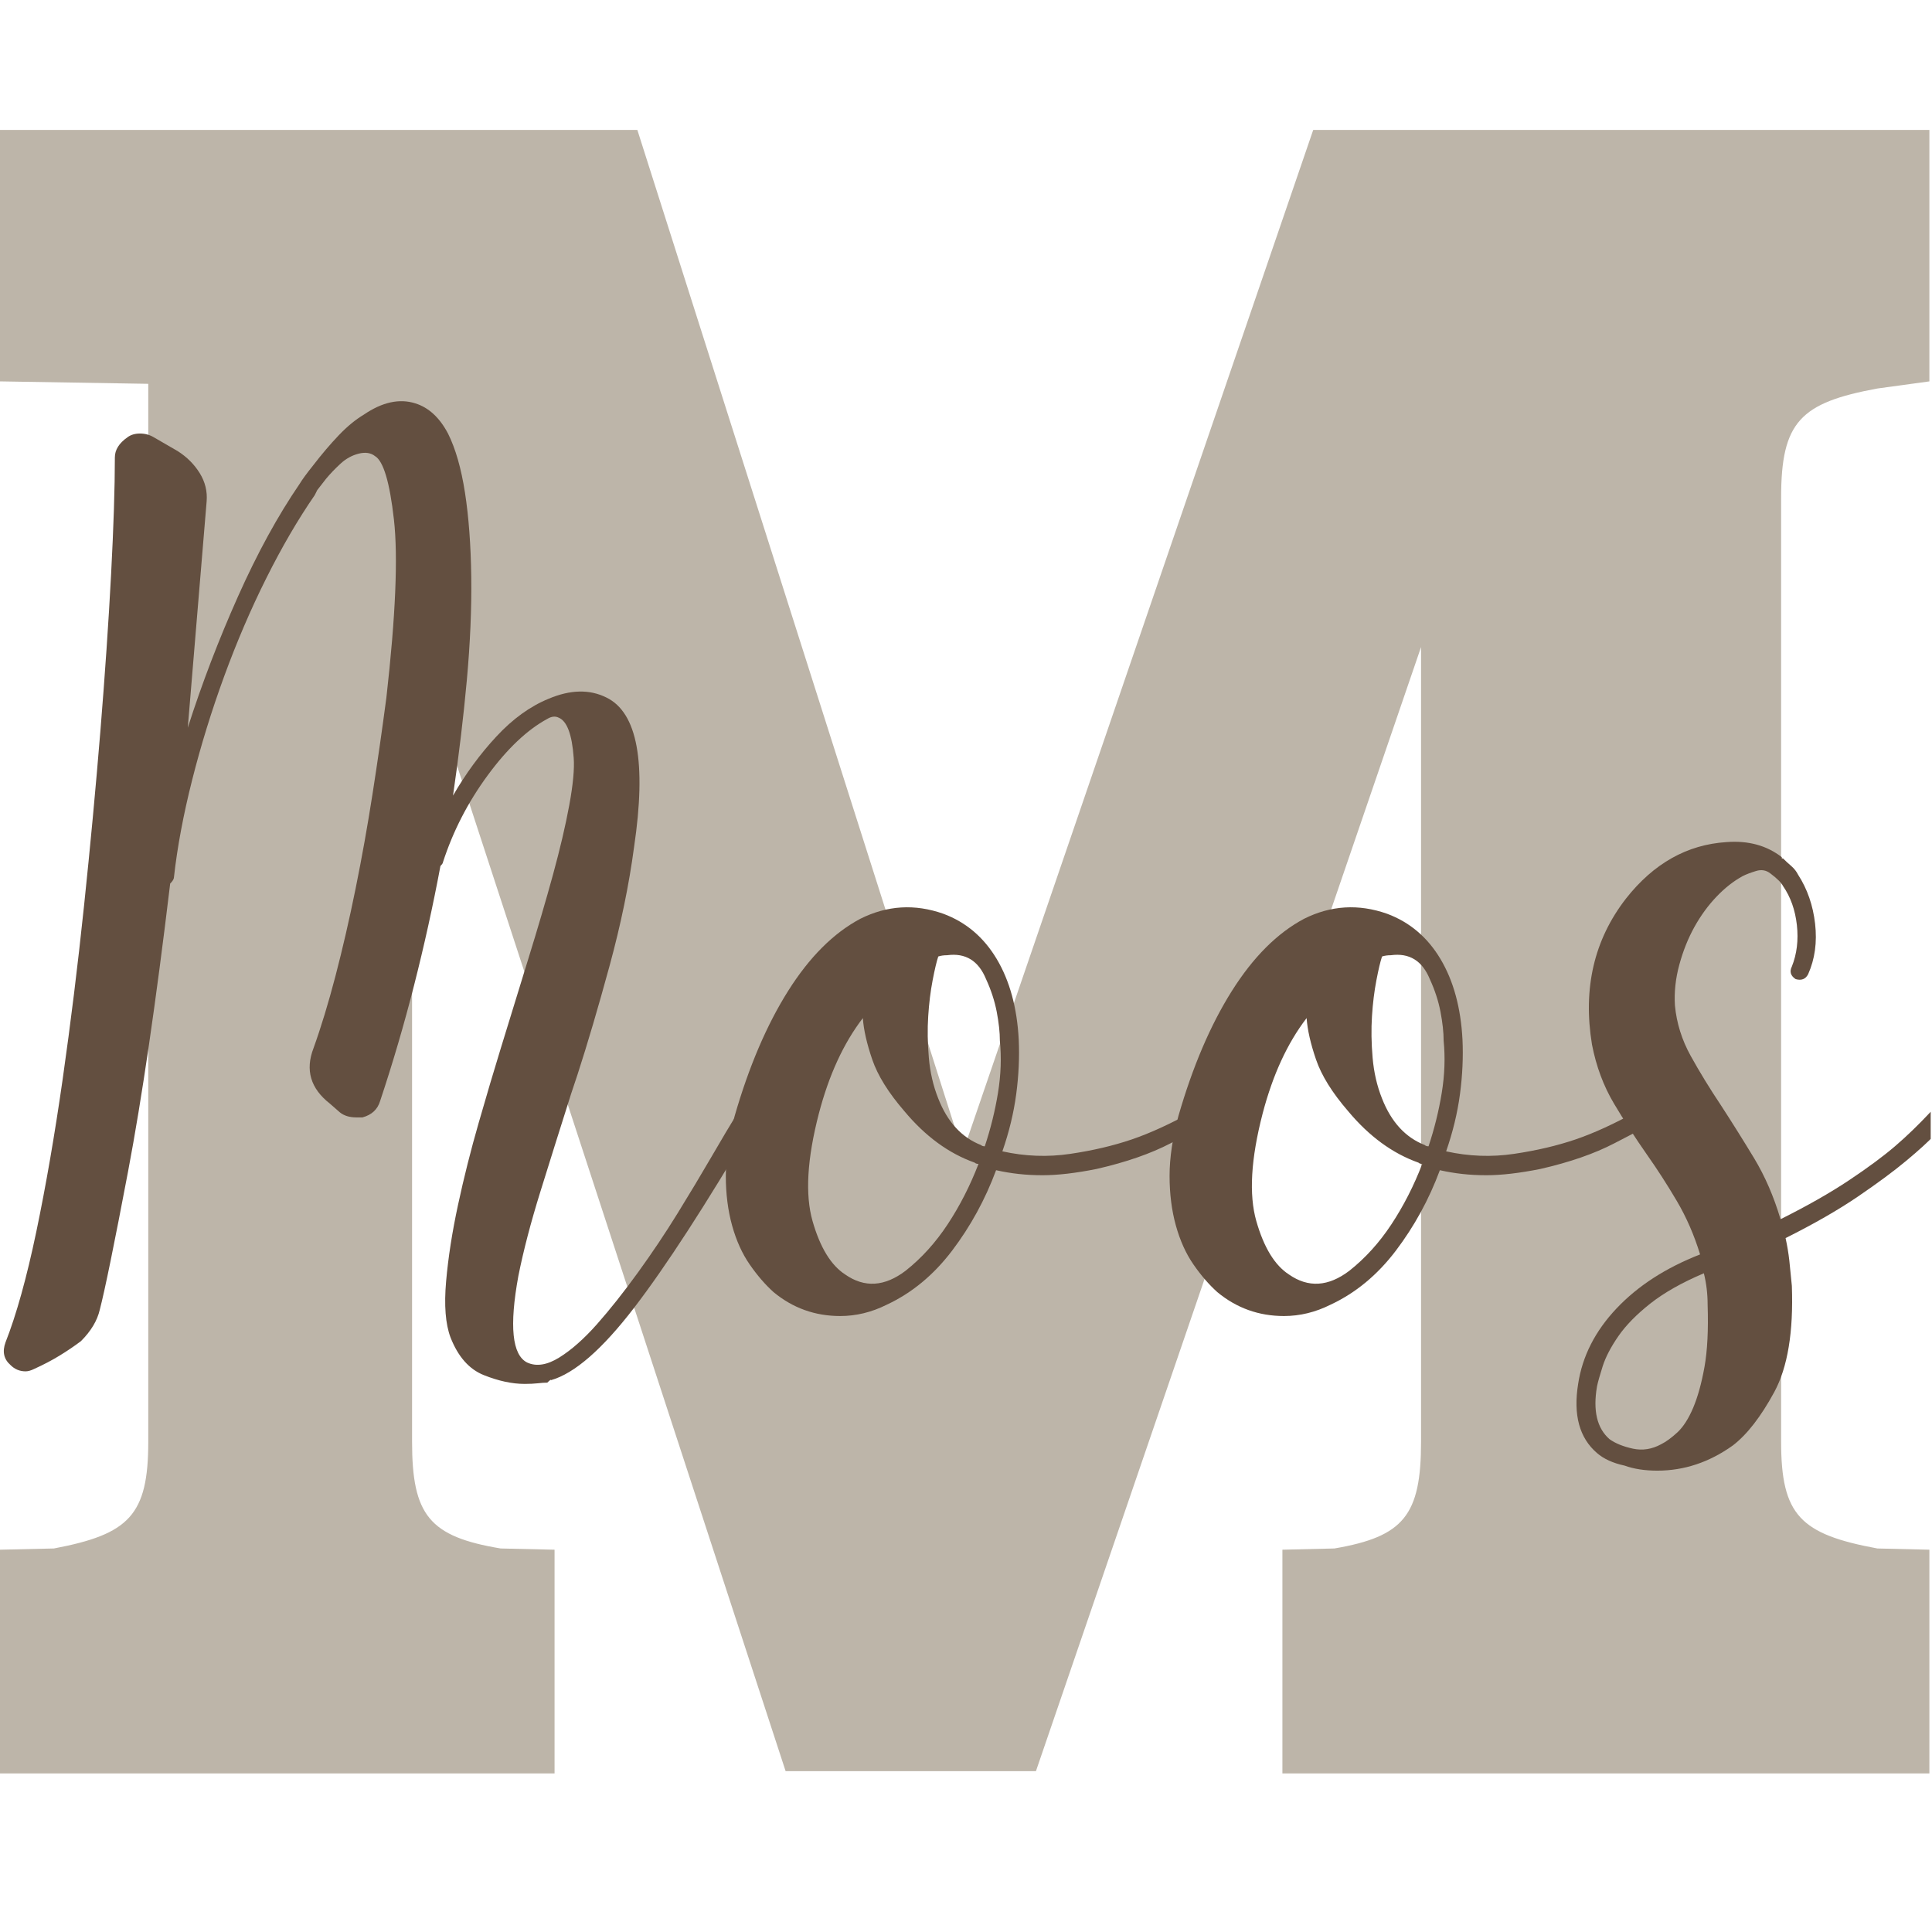
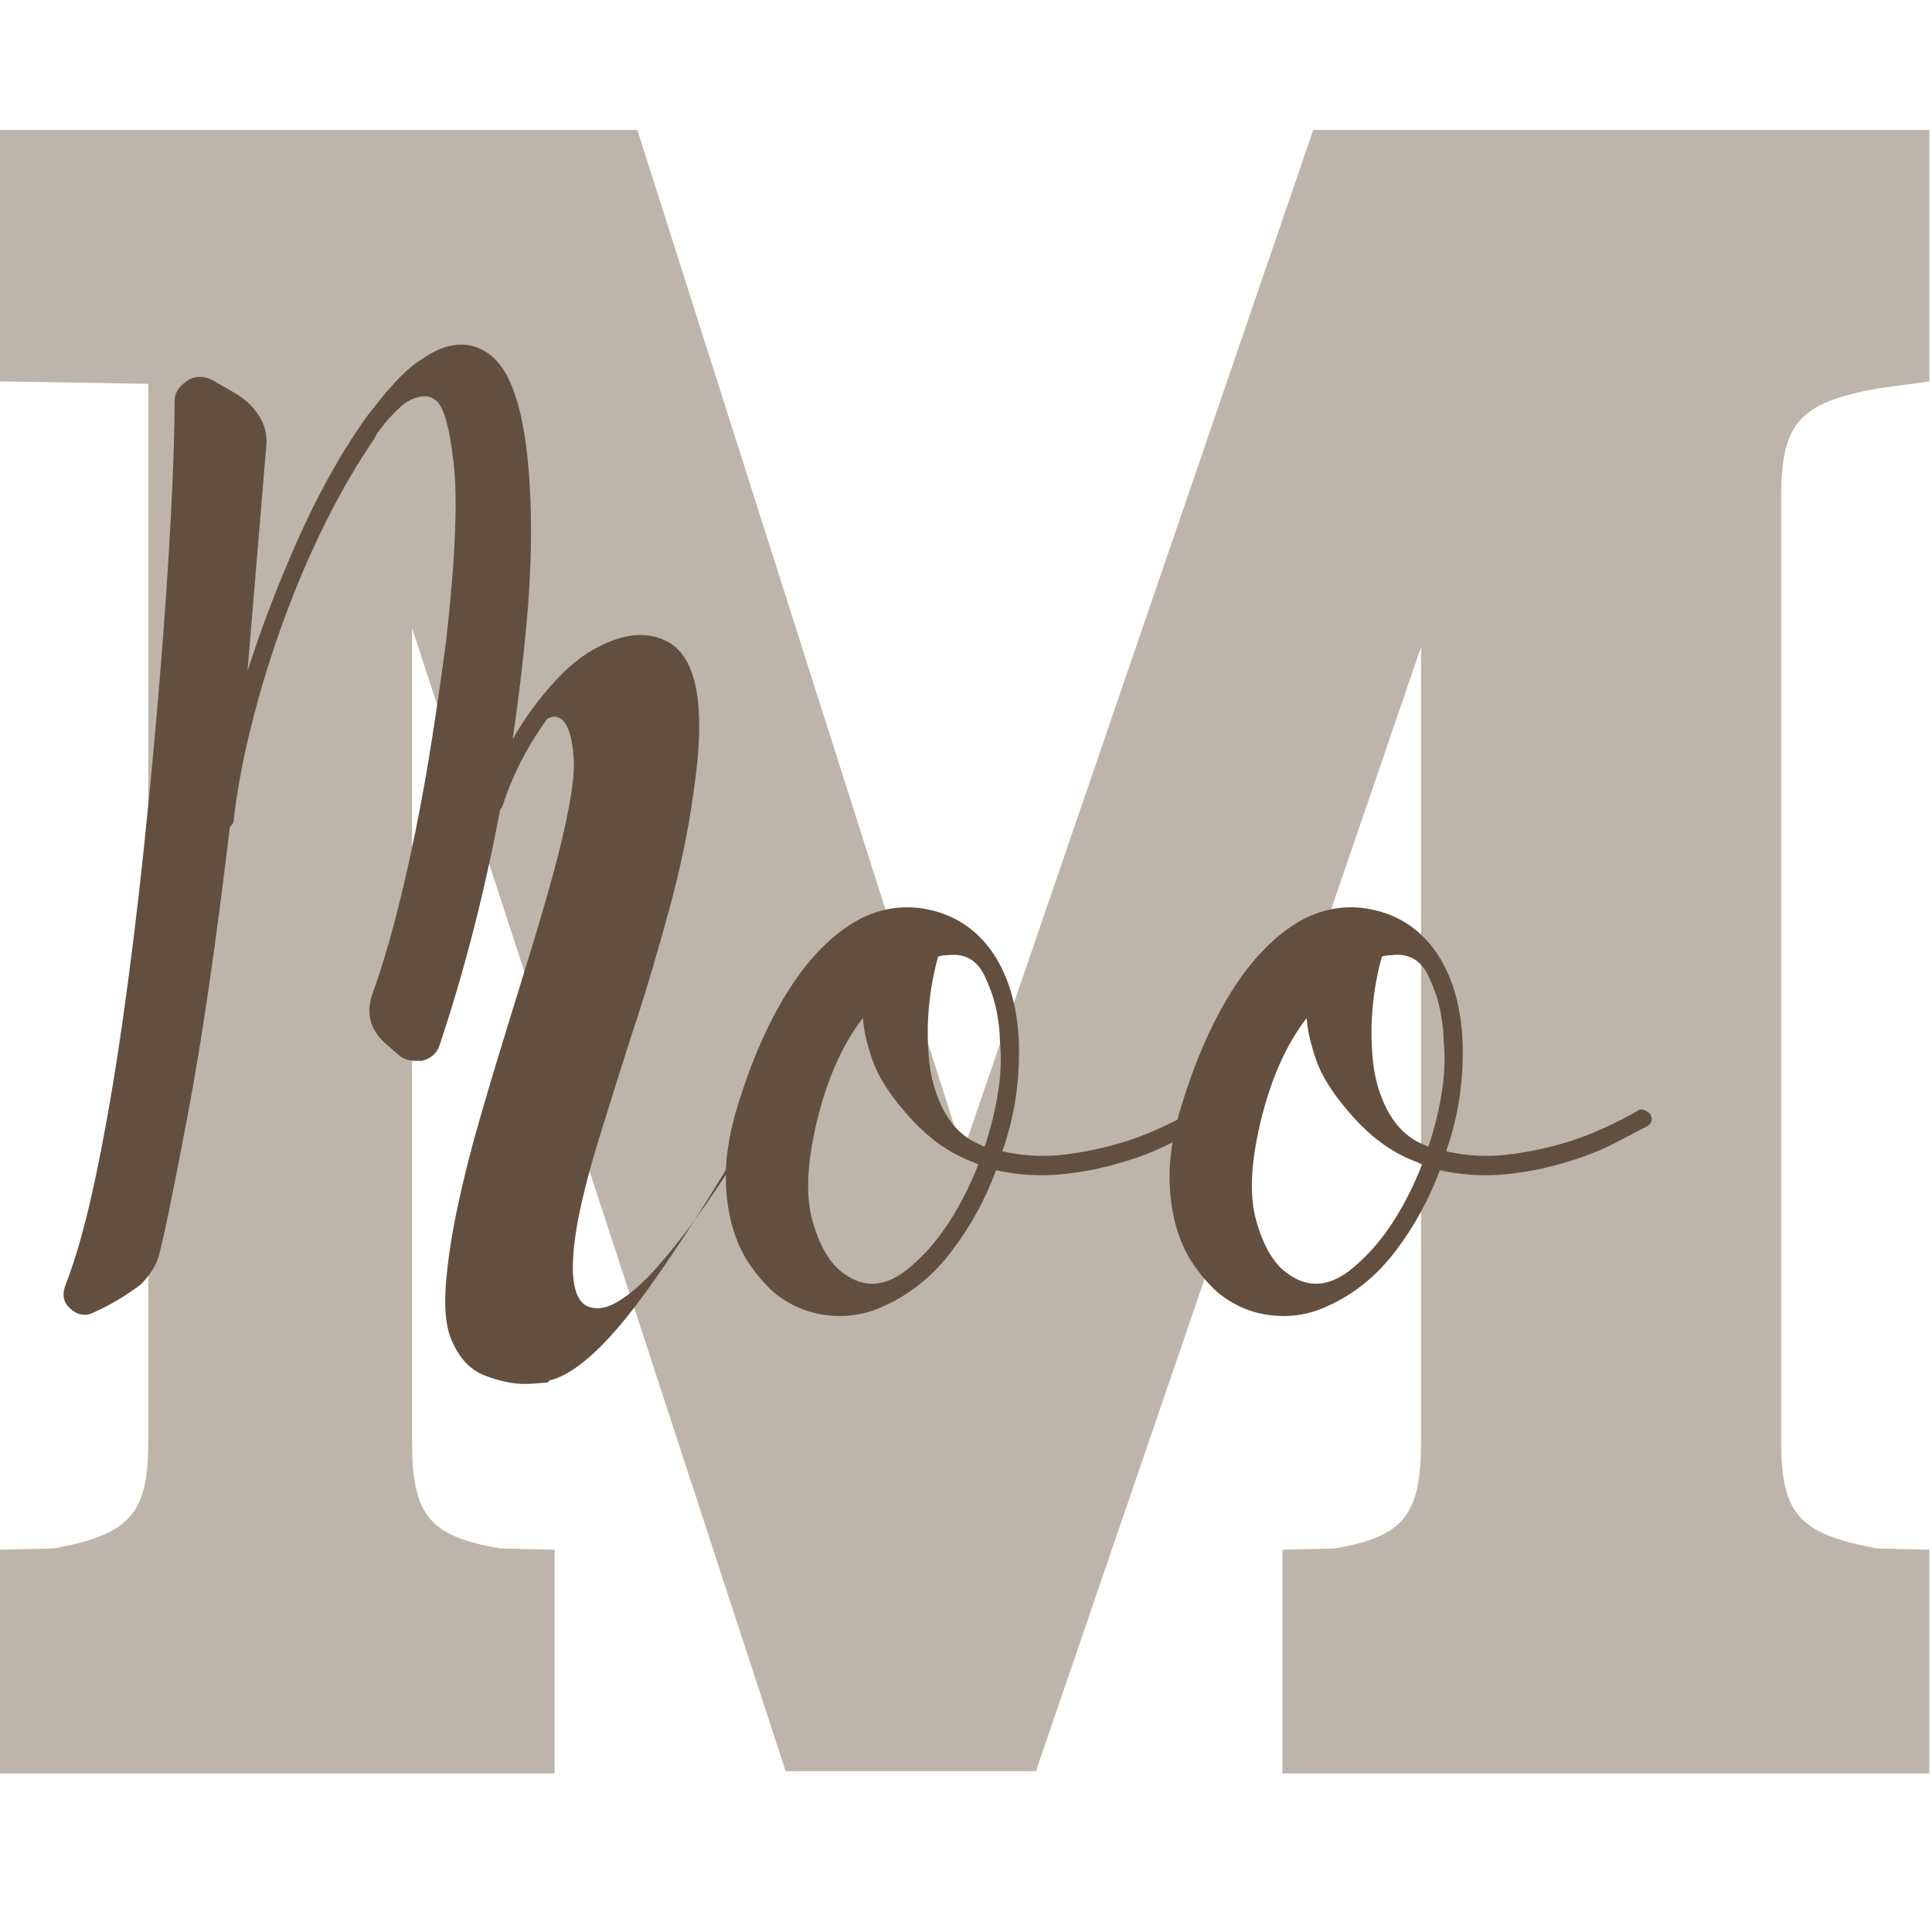
<svg xmlns="http://www.w3.org/2000/svg" xmlns:xlink="http://www.w3.org/1999/xlink" version="1.1" id="Laag_1" x="0px" y="0px" width="810px" height="810px" viewBox="0 0 810 810" enable-background="new 0 0 810 810" xml:space="preserve">
  <g>
    <path fill="#BDB5A9" d="M0,159.897V54.477h267.213l136.432,428.642L550.571,54.477h258.333v105.42   l-21.797,2.984c-32.291,5.967-40.364,13.923-40.364,45.748v395.822c0,30.831,8.073,38.787,40.364,44.754   l21.797,0.517v93.8H537.654v-93.8l21.797-0.517c29.062-4.973,36.328-13.923,36.328-44.754V271.284   L434.321,742.562H329.374L172.76,263.328v341.123c0,30.831,7.266,39.781,37.135,44.754l22.604,0.517   v93.8H0v-93.8l22.604-0.517c31.484-5.967,39.557-13.923,39.557-44.754V160.921" />
  </g>
  <g>
    <g>
      <defs>
        <rect id="SVGID_1_" x="-0.548" y="-7.75" width="810" height="817.5" />
      </defs>
      <clipPath id="SVGID_00000133490938854889454580000010776240050939870899_">
        <use xlink:href="#SVGID_1_" overflow="visible" />
      </clipPath>
    </g>
    <g>
      <defs>
        <rect id="SVGID_00000139272725205807952770000008268906506511903874_" x="-0.548" y="-7.75" width="810" height="810" />
      </defs>
      <clipPath id="SVGID_00000100384988748514768010000011708694752370651568_">
        <use xlink:href="#SVGID_00000139272725205807952770000008268906506511903874_" overflow="visible" />
      </clipPath>
    </g>
    <g>
      <defs>
        <rect id="SVGID_00000085216851813118859980000013326612302222959281_" x="-0.548" y="-7.75" width="810" height="810" />
      </defs>
      <clipPath id="SVGID_00000149384394145005396740000017854255024742903168_">
        <use xlink:href="#SVGID_00000085216851813118859980000013326612302222959281_" overflow="visible" />
      </clipPath>
    </g>
    <g>
      <defs>
        <rect id="SVGID_00000135676634824641329710000006247962886429584534_" x="-0.548" y="-7.75" width="810" height="810" />
      </defs>
      <clipPath id="SVGID_00000040542195260388267470000001492307779315754157_">
        <use xlink:href="#SVGID_00000135676634824641329710000006247962886429584534_" overflow="visible" />
      </clipPath>
      <g clip-path="url(#SVGID_00000040542195260388267470000001492307779315754157_)">
-         <path fill="#634F40" d="M314.316,465.311c2.108,1.408,2.635,3.344,1.582,5.798     c-20.028,34.086-36.721,59.82-50.07,77.214c-13.358,17.393-24.953,27.489-34.786,30.306     c0-0.354-0.527,0-1.582,1.054c-1.054,0-2.372,0.082-3.953,0.264     c-1.581,0.173-3.426,0.264-5.534,0.264c-5.271,0-10.986-1.235-17.129-3.689     c-6.151-2.454-10.805-7.725-13.967-15.812c-2.108-5.617-2.726-13.44-1.845-23.454     c0.873-10.015,2.545-20.729,5.007-32.15c2.454-11.414,5.353-22.927,8.697-34.522     c3.335-11.595,6.407-21.955,9.223-31.096c3.862-12.649,7.725-25.208,11.595-37.685     c3.862-12.468,7.289-24.154,10.278-35.049c2.981-10.887,5.271-20.638,6.852-29.251     c1.581-8.606,2.19-15.194,1.845-19.765c-0.708-9.833-2.816-15.458-6.325-16.866     c-1.408-0.7-2.989-0.527-4.744,0.527c-8.433,4.571-16.783,12.477-25.035,23.718     c-8.26,11.249-14.494,23.372-18.71,36.367c0,0.354-0.354,0.881-1.054,1.581     c-3.163,16.866-6.852,33.559-11.068,50.07c-4.216,16.521-8.96,32.678-14.23,48.489     c-1.054,3.517-3.517,5.798-7.379,6.852h-2.635c-2.816,0-5.098-0.699-6.852-2.107l-4.216-3.689     c-8.087-6.325-10.368-14.05-6.852-23.19c3.163-8.779,6.234-18.884,9.224-30.306     c2.981-11.415,5.798-23.627,8.433-36.63c2.635-12.996,5.007-26.262,7.115-39.793     c2.108-13.522,4.035-26.962,5.797-40.32c3.862-34.077,4.917-58.939,3.163-74.578     c-1.763-15.63-4.398-24.508-7.906-26.616c-1.763-1.4-4.044-1.754-6.852-1.054     c-2.816,0.709-5.361,2.108-7.642,4.216c-2.29,2.108-4.307,4.217-6.061,6.325l-3.689,4.744     l-0.527,1.054l-0.527,1.054c-7.033,10.195-13.794,21.79-20.291,34.786     c-6.506,13.003-12.386,26.707-17.657,41.11c-5.271,14.412-9.75,28.906-13.439,43.482     c-3.689,14.584-6.243,28.197-7.643,40.847c0,0.708-0.527,1.581-1.581,2.635     c-5.979,49.897-11.859,90.126-17.656,120.696c-5.798,30.569-9.75,49.897-11.859,57.976     c-1.054,4.57-3.689,8.96-7.906,13.177c-2.816,2.108-5.798,4.134-8.96,6.061     c-3.162,1.936-6.679,3.78-10.541,5.534c-1.408,0.7-2.635,1.055-3.689,1.055     c-2.462,0-4.571-0.873-6.325-2.636c-2.808-2.454-3.508-5.616-2.108-9.486     c4.562-11.596,8.87-27.054,12.913-46.381c4.035-19.32,7.725-40.666,11.068-64.038     c3.335-23.363,6.325-47.607,8.96-72.733c2.635-25.118,4.917-49.543,6.852-73.261     c1.927-23.718,3.426-45.59,4.48-65.619c1.054-20.028,1.581-36.367,1.581-49.016     c0-3.162,1.754-5.97,5.271-8.433c1.4-1.054,3.162-1.581,5.271-1.581s4.035,0.527,5.798,1.581     l10.014,5.797c3.862,2.462,6.934,5.534,9.224,9.224c2.281,3.689,3.245,7.642,2.899,11.859     l-7.906,94.87c5.97-18.62,12.995-36.976,21.082-55.077c8.079-18.093,16.685-33.814,25.826-47.171     c1.054-1.754,2.981-4.389,5.797-7.906c3.508-4.562,7.025-8.696,10.541-12.386     c3.508-3.689,7.024-6.588,10.541-8.696c7.725-5.271,14.93-6.852,21.609-4.744     c5.616,1.762,10.187,5.979,13.703,12.649c3.163,6.325,5.534,14.584,7.115,24.771     c1.581,10.195,2.454,21.963,2.635,35.312c0.173,13.357-0.444,27.761-1.845,43.219     c-1.408,15.466-3.343,31.623-5.797,48.489c5.271-9.133,11.332-17.393,18.183-24.771     c6.852-7.379,14.14-12.649,21.873-15.812c9.133-3.862,17.211-4.035,24.245-0.527     c12.995,6.325,16.866,27.234,11.595,62.72c-2.108,15.812-5.534,32.414-10.278,49.807     c-4.743,17.393-9.223,32.595-13.44,45.59l-2.635,7.906c-4.57,14.412-8.877,28.115-12.913,41.11     c-4.043,13.004-7.115,24.772-9.224,35.313c-3.871,21.082-2.635,33.205,3.689,36.367     c3.862,1.762,8.342,1.054,13.44-2.108c5.089-3.162,10.36-7.815,15.812-13.967     c5.443-6.144,11.15-13.35,17.129-21.609c5.971-8.252,11.504-16.512,16.602-24.772     c5.089-8.252,9.833-16.157,14.23-23.718c4.39-7.552,7.988-13.612,10.805-18.184     C310.445,464.785,312.208,464.258,314.316,465.311z" />
+         <path fill="#634F40" d="M314.316,465.311c2.108,1.408,2.635,3.344,1.582,5.798     c-20.028,34.086-36.721,59.82-50.07,77.214c-13.358,17.393-24.953,27.489-34.786,30.306     c0-0.354-0.527,0-1.582,1.054c-1.054,0-2.372,0.082-3.953,0.264     c-1.581,0.173-3.426,0.264-5.534,0.264c-5.271,0-10.986-1.235-17.129-3.689     c-6.151-2.454-10.805-7.725-13.967-15.812c-2.108-5.617-2.726-13.44-1.845-23.454     c0.873-10.015,2.545-20.729,5.007-32.15c2.454-11.414,5.353-22.927,8.697-34.522     c3.335-11.595,6.407-21.955,9.223-31.096c3.862-12.649,7.725-25.208,11.595-37.685     c3.862-12.468,7.289-24.154,10.278-35.049c2.981-10.887,5.271-20.638,6.852-29.251     c1.581-8.606,2.19-15.194,1.845-19.765c-0.708-9.833-2.816-15.458-6.325-16.866     c-1.408-0.7-2.989-0.527-4.744,0.527c-8.26,11.249-14.494,23.372-18.71,36.367c0,0.354-0.354,0.881-1.054,1.581     c-3.163,16.866-6.852,33.559-11.068,50.07c-4.216,16.521-8.96,32.678-14.23,48.489     c-1.054,3.517-3.517,5.798-7.379,6.852h-2.635c-2.816,0-5.098-0.699-6.852-2.107l-4.216-3.689     c-8.087-6.325-10.368-14.05-6.852-23.19c3.163-8.779,6.234-18.884,9.224-30.306     c2.981-11.415,5.798-23.627,8.433-36.63c2.635-12.996,5.007-26.262,7.115-39.793     c2.108-13.522,4.035-26.962,5.797-40.32c3.862-34.077,4.917-58.939,3.163-74.578     c-1.763-15.63-4.398-24.508-7.906-26.616c-1.763-1.4-4.044-1.754-6.852-1.054     c-2.816,0.709-5.361,2.108-7.642,4.216c-2.29,2.108-4.307,4.217-6.061,6.325l-3.689,4.744     l-0.527,1.054l-0.527,1.054c-7.033,10.195-13.794,21.79-20.291,34.786     c-6.506,13.003-12.386,26.707-17.657,41.11c-5.271,14.412-9.75,28.906-13.439,43.482     c-3.689,14.584-6.243,28.197-7.643,40.847c0,0.708-0.527,1.581-1.581,2.635     c-5.979,49.897-11.859,90.126-17.656,120.696c-5.798,30.569-9.75,49.897-11.859,57.976     c-1.054,4.57-3.689,8.96-7.906,13.177c-2.816,2.108-5.798,4.134-8.96,6.061     c-3.162,1.936-6.679,3.78-10.541,5.534c-1.408,0.7-2.635,1.055-3.689,1.055     c-2.462,0-4.571-0.873-6.325-2.636c-2.808-2.454-3.508-5.616-2.108-9.486     c4.562-11.596,8.87-27.054,12.913-46.381c4.035-19.32,7.725-40.666,11.068-64.038     c3.335-23.363,6.325-47.607,8.96-72.733c2.635-25.118,4.917-49.543,6.852-73.261     c1.927-23.718,3.426-45.59,4.48-65.619c1.054-20.028,1.581-36.367,1.581-49.016     c0-3.162,1.754-5.97,5.271-8.433c1.4-1.054,3.162-1.581,5.271-1.581s4.035,0.527,5.798,1.581     l10.014,5.797c3.862,2.462,6.934,5.534,9.224,9.224c2.281,3.689,3.245,7.642,2.899,11.859     l-7.906,94.87c5.97-18.62,12.995-36.976,21.082-55.077c8.079-18.093,16.685-33.814,25.826-47.171     c1.054-1.754,2.981-4.389,5.797-7.906c3.508-4.562,7.025-8.696,10.541-12.386     c3.508-3.689,7.024-6.588,10.541-8.696c7.725-5.271,14.93-6.852,21.609-4.744     c5.616,1.762,10.187,5.979,13.703,12.649c3.163,6.325,5.534,14.584,7.115,24.771     c1.581,10.195,2.454,21.963,2.635,35.312c0.173,13.357-0.444,27.761-1.845,43.219     c-1.408,15.466-3.343,31.623-5.797,48.489c5.271-9.133,11.332-17.393,18.183-24.771     c6.852-7.379,14.14-12.649,21.873-15.812c9.133-3.862,17.211-4.035,24.245-0.527     c12.995,6.325,16.866,27.234,11.595,62.72c-2.108,15.812-5.534,32.414-10.278,49.807     c-4.743,17.393-9.223,32.595-13.44,45.59l-2.635,7.906c-4.57,14.412-8.877,28.115-12.913,41.11     c-4.043,13.004-7.115,24.772-9.224,35.313c-3.871,21.082-2.635,33.205,3.689,36.367     c3.862,1.762,8.342,1.054,13.44-2.108c5.089-3.162,10.36-7.815,15.812-13.967     c5.443-6.144,11.15-13.35,17.129-21.609c5.971-8.252,11.504-16.512,16.602-24.772     c5.089-8.252,9.833-16.157,14.23-23.718c4.39-7.552,7.988-13.612,10.805-18.184     C310.445,464.785,312.208,464.258,314.316,465.311z" />
      </g>
      <g clip-path="url(#SVGID_00000040542195260388267470000001492307779315754157_)">
        <path fill="#634F40" d="M505.637,466.893c1.4,2.108,1.055,3.871-1.054,5.271     c-0.709,0.354-5.271,2.727-13.704,7.115c-8.433,4.398-18.801,7.997-31.096,10.805     c-8.787,1.763-16.339,2.636-22.663,2.636c-3.517,0-6.853-0.173-10.015-0.527     c-3.162-0.346-6.324-0.873-9.487-1.581c-4.57,12.304-10.722,23.545-18.447,33.731     c-7.733,10.195-16.866,17.747-27.407,22.663c-6.324,3.163-12.83,4.744-19.501,4.744     c-10.541,0-19.855-3.336-27.934-10.015c-3.517-3.162-6.852-7.024-10.014-11.595     c-3.163-4.562-5.625-10.015-7.379-16.339c-1.754-6.324-2.635-13.259-2.635-20.818     c0-7.552,1.235-15.895,3.689-25.035c5.971-20.729,13.44-38.212,22.4-52.442     s19.056-24.327,30.306-30.306c11.241-5.616,22.836-6.325,34.786-2.108     c9.487,3.516,16.949,9.841,22.4,18.974c5.443,9.141,8.516,20.382,9.224,33.732     c0.346,7.379,0,15.021-1.054,22.927c-1.055,7.905-2.989,15.902-5.798,23.98     c9.487,2.108,18.974,2.463,28.461,1.055c9.487-1.4,18.093-3.426,25.826-6.062     c7.725-2.635,16.338-6.588,25.825-11.858c0.7-0.7,1.581-0.873,2.636-0.527     C504.056,465.666,504.929,466.193,505.637,466.893z M379.67,532.774     c6.67-5.271,12.559-11.768,17.656-19.501c5.089-7.725,9.397-16.157,12.914-25.299     c-0.709,0-1.235-0.173-1.581-0.526c-10.896-3.862-20.737-11.068-29.516-21.609     c-6.679-7.725-11.159-14.931-13.44-21.609c-2.289-6.671-3.607-12.468-3.953-17.393     c-8.087,10.541-14.23,23.898-18.447,40.056c-4.924,18.975-5.797,33.995-2.635,45.063     c3.163,11.068,7.725,18.537,13.704,22.399C362.45,539.98,370.883,539.453,379.67,532.774z      M412.875,480.597c2.454-7.379,4.299-14.84,5.534-22.4c1.228-7.552,1.49-14.84,0.791-21.873     c0-3.508-0.445-7.551-1.318-12.122c-0.881-4.562-2.371-9.133-4.479-13.703     c-3.162-7.725-8.615-11.068-16.339-10.014c-1.408,0-2.635,0.181-3.689,0.527     c-0.708,2.108-1.499,5.452-2.372,10.014c-0.881,4.57-1.499,9.577-1.845,15.021     c-0.354,5.452-0.264,11.25,0.264,17.393c0.527,6.152,1.845,11.859,3.953,17.13     c3.862,9.841,9.833,16.339,17.92,19.501C411.64,480.424,412.167,480.597,412.875,480.597z" />
      </g>
      <g clip-path="url(#SVGID_00000040542195260388267470000001492307779315754157_)">
        <path fill="#634F40" d="M691.688,466.893c1.4,2.108,1.055,3.871-1.054,5.271     c-0.709,0.354-5.271,2.727-13.704,7.115c-8.433,4.398-18.801,7.997-31.096,10.805     c-8.787,1.763-16.339,2.636-22.663,2.636c-3.517,0-6.853-0.173-10.015-0.527     c-3.162-0.346-6.324-0.873-9.487-1.581c-4.57,12.304-10.722,23.545-18.446,33.731     c-7.733,10.195-16.866,17.747-27.407,22.663c-6.324,3.163-12.83,4.744-19.501,4.744     c-10.541,0-19.855-3.336-27.934-10.015c-3.517-3.162-6.852-7.024-10.015-11.595     c-3.162-4.562-5.624-10.015-7.378-16.339c-1.755-6.324-2.636-13.259-2.636-20.818     c0-7.552,1.235-15.895,3.689-25.035c5.971-20.729,13.439-38.212,22.399-52.442     s19.057-24.327,30.306-30.306c11.241-5.616,22.837-6.325,34.786-2.108     c9.487,3.516,16.948,9.841,22.399,18.974c5.443,9.141,8.516,20.382,9.224,33.732     c0.346,7.379,0,15.021-1.054,22.927c-1.055,7.905-2.989,15.902-5.798,23.98     c9.487,2.108,18.974,2.463,28.461,1.055c9.487-1.4,18.093-3.426,25.826-6.062     c7.725-2.635,16.338-6.588,25.825-11.858c0.7-0.7,1.581-0.873,2.636-0.527     C690.106,465.666,690.979,466.193,691.688,466.893z M565.722,532.774     c6.67-5.271,12.559-11.768,17.656-19.501c5.089-7.725,9.396-16.157,12.913-25.299     c-0.709,0-1.235-0.173-1.581-0.526c-10.896-3.862-20.736-11.068-29.516-21.609     c-6.679-7.725-11.158-14.931-13.439-21.609c-2.29-6.671-3.607-12.468-3.953-17.393     c-8.087,10.541-14.23,23.898-18.447,40.056c-4.925,18.975-5.798,33.995-2.635,45.063     c3.162,11.068,7.725,18.537,13.703,22.399C548.502,539.98,556.935,539.453,565.722,532.774z      M598.926,480.597c2.454-7.379,4.299-14.84,5.534-22.4c1.228-7.552,1.49-14.84,0.791-21.873     c0-3.508-0.445-7.551-1.318-12.122c-0.881-4.562-2.371-9.133-4.479-13.703     c-3.162-7.725-8.614-11.068-16.339-10.014c-1.408,0-2.635,0.181-3.689,0.527     c-0.708,2.108-1.499,5.452-2.372,10.014c-0.881,4.57-1.498,9.577-1.845,15.021     c-0.354,5.452-0.263,11.25,0.264,17.393c0.527,6.152,1.845,11.859,3.953,17.13     c3.862,9.841,9.833,16.339,17.92,19.501C597.69,480.424,598.218,480.597,598.926,480.597z" />
      </g>
      <g clip-path="url(#SVGID_00000040542195260388267470000001492307779315754157_)">
-         <path fill="#634F40" d="M814.49,465.839c1.754,2.108,1.927,3.87,0.526,5.271     c0,0.354-1.317,1.936-3.952,4.743c-2.636,2.816-6.589,6.416-11.859,10.805     c-5.271,4.397-12.04,9.405-20.291,15.021c-8.261,5.624-18.365,11.422-30.306,17.393     c0.699,3.162,1.227,6.325,1.581,9.487c0.346,3.162,0.699,6.679,1.054,10.541     c0.7,19.328-1.763,34.176-7.379,44.536c-5.624,10.359-11.422,17.829-17.393,22.399     c-9.841,7.025-20.382,10.541-31.623,10.541c-5.271,0-9.842-0.708-13.704-2.107     c-4.916-1.055-8.778-2.817-11.595-5.271c-7.379-6.324-10.014-15.992-7.906-28.987     c1.763-11.596,7.115-22.137,16.075-31.624c8.96-9.486,20.638-17.038,35.05-22.663     c-2.463-8.078-5.716-15.548-9.751-22.399c-4.043-6.852-8.169-13.259-12.386-19.237     c-4.925-7.025-9.577-14.23-13.967-21.609s-7.461-15.631-9.224-24.771     c-3.862-23.537,0.881-43.919,14.23-61.139c11.596-14.758,25.645-22.664,42.164-23.718     c9.134-0.7,16.866,1.408,23.19,6.325v0.527h0.527c1.055,1.054,2.19,2.108,3.426,3.162     c1.228,1.054,2.19,2.29,2.899,3.689c3.862,5.979,6.233,12.831,7.115,20.555     c0.872,7.733-0.091,14.757-2.899,21.082c-1.054,2.108-2.816,2.816-5.271,2.108     c-2.108-1.4-2.635-3.162-1.581-5.271c2.108-5.271,2.809-11.068,2.108-17.393     c-0.708-6.325-2.636-11.768-5.798-16.338c-0.708-1.4-2.462-3.163-5.271-5.271     c-1.763-1.4-3.78-1.754-6.061-1.054c-2.29,0.708-4.135,1.408-5.534,2.108     c-3.871,2.108-7.561,5.007-11.068,8.697c-3.517,3.689-6.588,7.906-9.224,12.649     c-2.636,4.744-4.743,10.014-6.324,15.812c-1.582,5.797-2.199,11.513-1.845,17.129     c0.699,7.379,2.898,14.411,6.588,21.082c3.689,6.679,7.988,13.703,12.913,21.082     c4.562,7.033,9.133,14.321,13.703,21.873c4.562,7.56,8.252,16.075,11.068,25.562     c11.241-5.616,20.818-11.067,28.725-16.338c7.905-5.271,14.312-10.015,19.237-14.23     c4.916-4.217,9.833-8.96,14.758-14.23C810.619,464.611,812.382,464.438,814.49,465.839z      M696.43,605.509c2.108-1.055,4.39-2.727,6.852-5.008c2.454-2.289,4.653-5.715,6.588-10.277     c1.928-4.57,3.509-10.277,4.744-17.129c1.227-6.852,1.663-15.549,1.317-26.09     c0-4.562-0.527-8.96-1.581-13.176c-9.142,3.87-16.603,8.087-22.4,12.649     c-5.797,4.57-10.277,9.141-13.439,13.703c-3.162,4.57-5.353,8.787-6.588,12.649     c-1.228,3.862-2.018,6.671-2.372,8.433c-1.754,10.188,0,17.565,5.271,22.137     c2.462,1.754,5.707,3.071,9.75,3.953C688.606,608.226,692.559,607.616,696.43,605.509z" />
-       </g>
+         </g>
    </g>
  </g>
</svg>